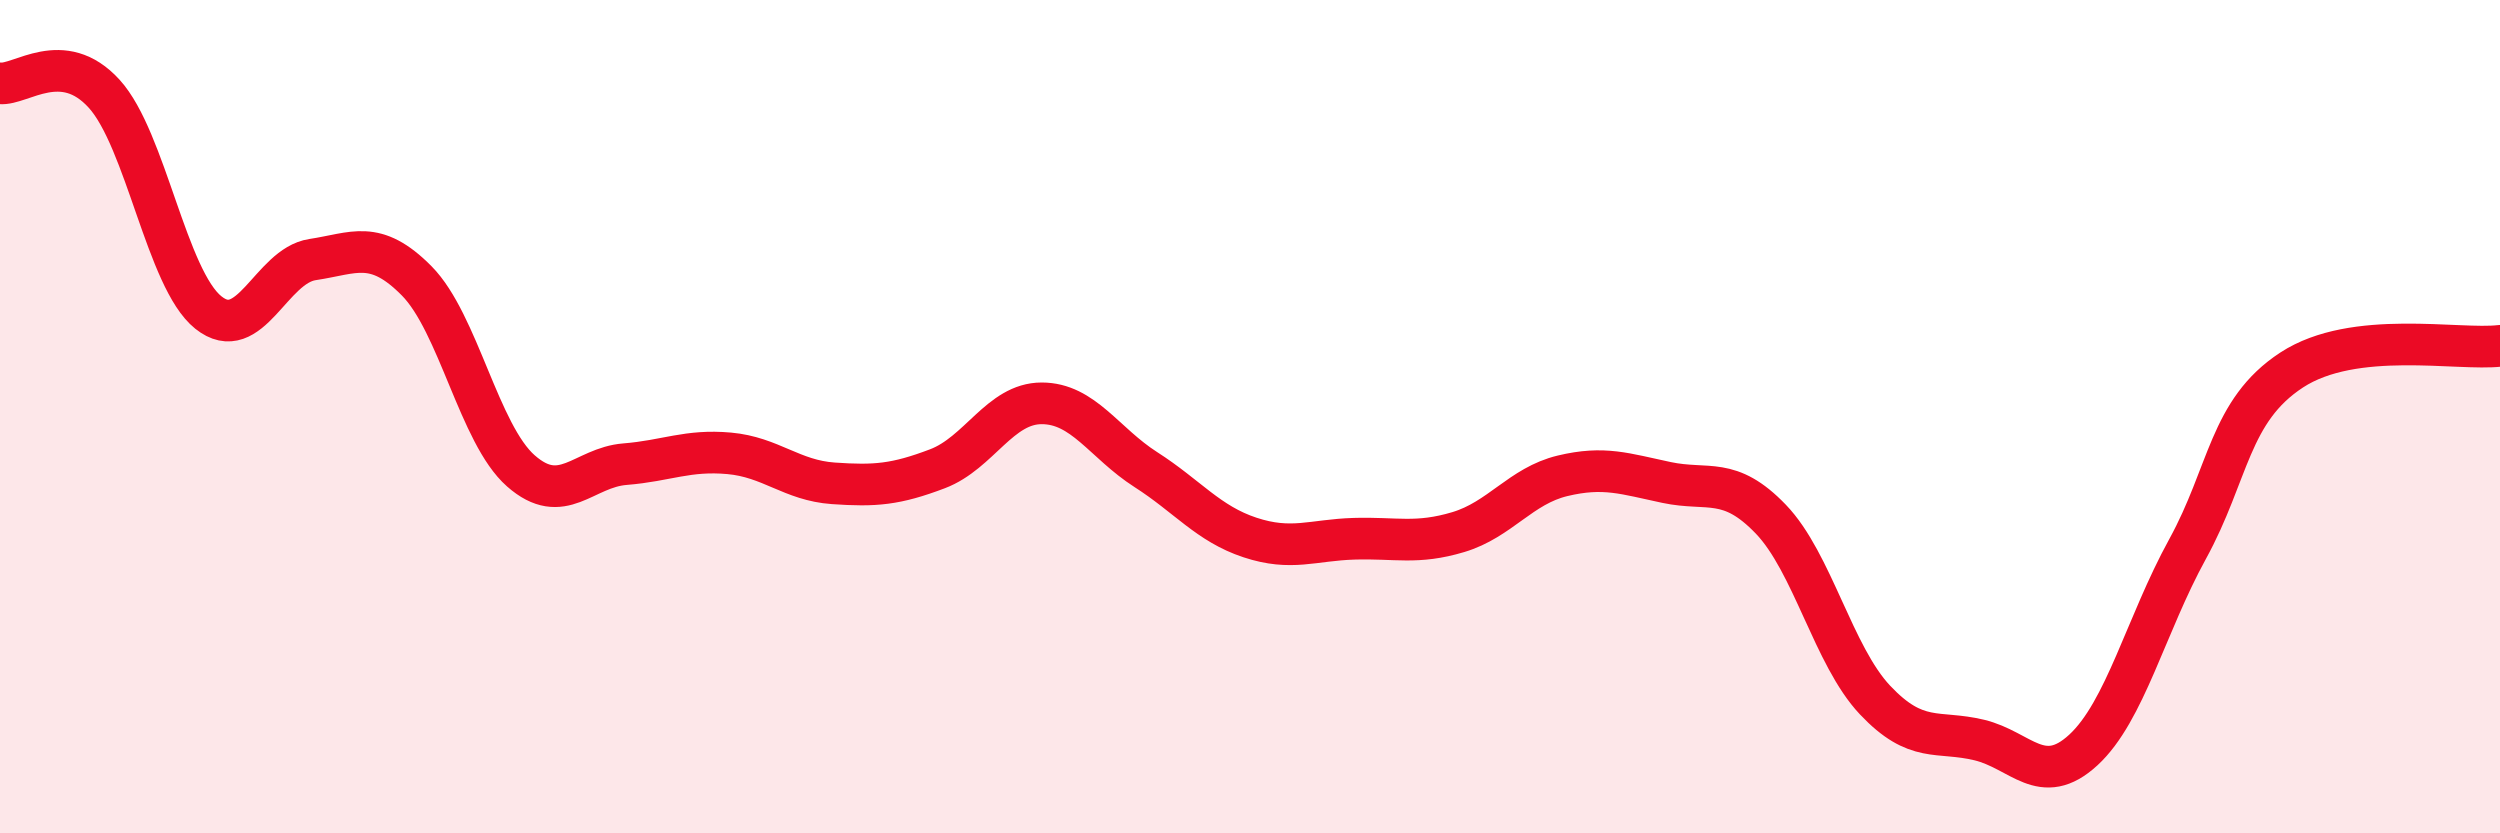
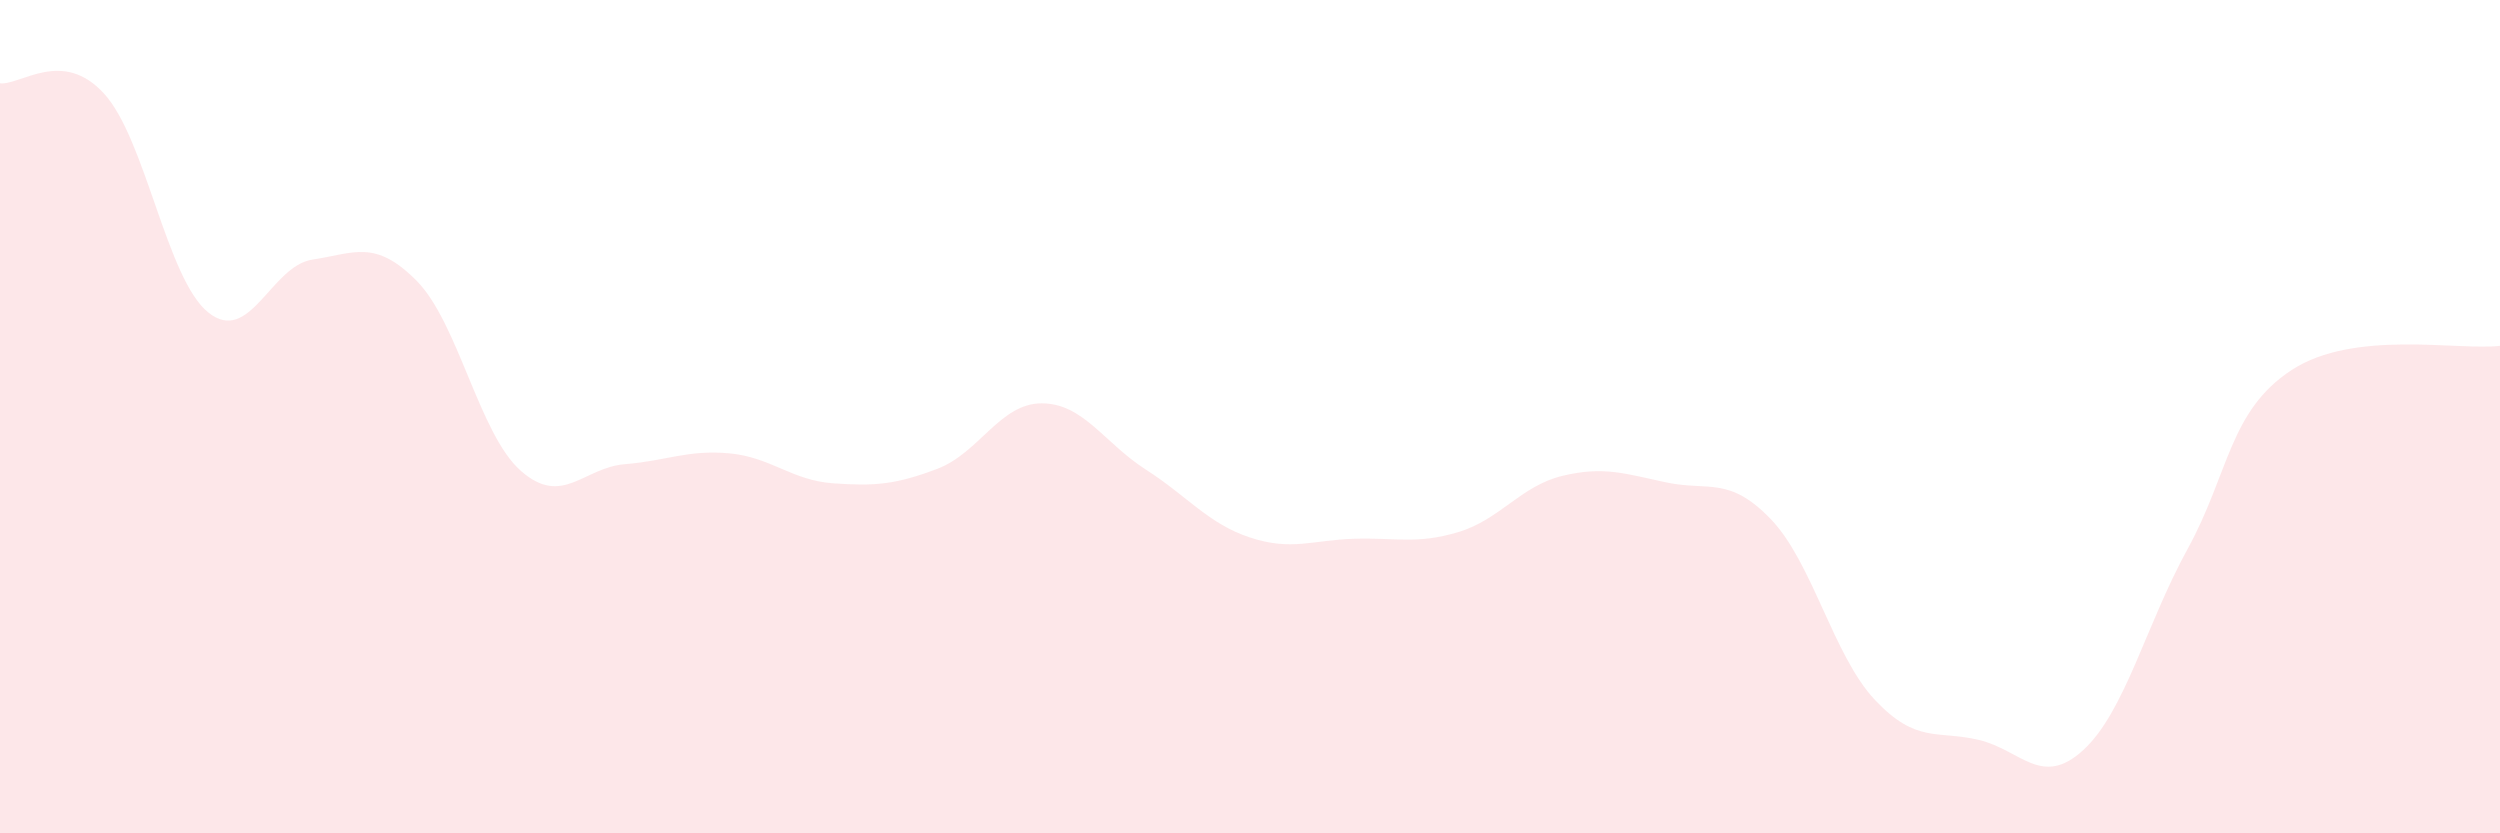
<svg xmlns="http://www.w3.org/2000/svg" width="60" height="20" viewBox="0 0 60 20">
  <path d="M 0,2 C 0.5,2.05 1.5,1.15 2.5,2.25 C 3.5,3.35 4,6.7 5,7.5 C 6,8.3 6.5,6.38 7.5,6.23 C 8.5,6.08 9,5.73 10,6.74 C 11,7.75 11.5,10.42 12.5,11.3 C 13.5,12.18 14,11.22 15,11.14 C 16,11.06 16.5,10.79 17.5,10.88 C 18.5,10.97 19,11.53 20,11.6 C 21,11.67 21.5,11.63 22.5,11.25 C 23.5,10.87 24,9.68 25,9.68 C 26,9.68 26.5,10.63 27.5,11.27 C 28.5,11.91 29,12.57 30,12.9 C 31,13.23 31.5,12.96 32.5,12.93 C 33.5,12.9 34,13.07 35,12.77 C 36,12.47 36.5,11.66 37.5,11.42 C 38.5,11.18 39,11.37 40,11.58 C 41,11.79 41.5,11.42 42.5,12.46 C 43.5,13.5 44,15.74 45,16.8 C 46,17.86 46.5,17.52 47.5,17.76 C 48.5,18 49,18.92 50,18 C 51,17.08 51.5,15 52.5,13.18 C 53.5,11.36 53.5,9.86 55,8.88 C 56.5,7.9 59,8.42 60,8.3L60 20L0 20Z" fill="#EB0A25" opacity="0.1" stroke-linecap="round" stroke-linejoin="round" />
-   <path d="M 0,2 C 0.5,2.05 1.5,1.15 2.5,2.25 C 3.5,3.35 4,6.7 5,7.5 C 6,8.3 6.5,6.38 7.5,6.23 C 8.5,6.08 9,5.73 10,6.74 C 11,7.75 11.5,10.42 12.5,11.3 C 13.5,12.18 14,11.22 15,11.14 C 16,11.06 16.5,10.79 17.5,10.88 C 18.5,10.97 19,11.53 20,11.6 C 21,11.67 21.5,11.63 22.5,11.25 C 23.5,10.87 24,9.68 25,9.68 C 26,9.68 26.5,10.63 27.5,11.27 C 28.5,11.91 29,12.57 30,12.9 C 31,13.23 31.5,12.96 32.5,12.93 C 33.5,12.9 34,13.07 35,12.77 C 36,12.47 36.5,11.66 37.5,11.42 C 38.5,11.18 39,11.37 40,11.58 C 41,11.79 41.5,11.42 42.5,12.46 C 43.5,13.5 44,15.74 45,16.8 C 46,17.86 46.5,17.52 47.5,17.76 C 48.5,18 49,18.92 50,18 C 51,17.08 51.5,15 52.5,13.18 C 53.5,11.36 53.5,9.86 55,8.88 C 56.5,7.9 59,8.42 60,8.3" stroke="#EB0A25" stroke-width="1" fill="none" stroke-linecap="round" stroke-linejoin="round" />
</svg>